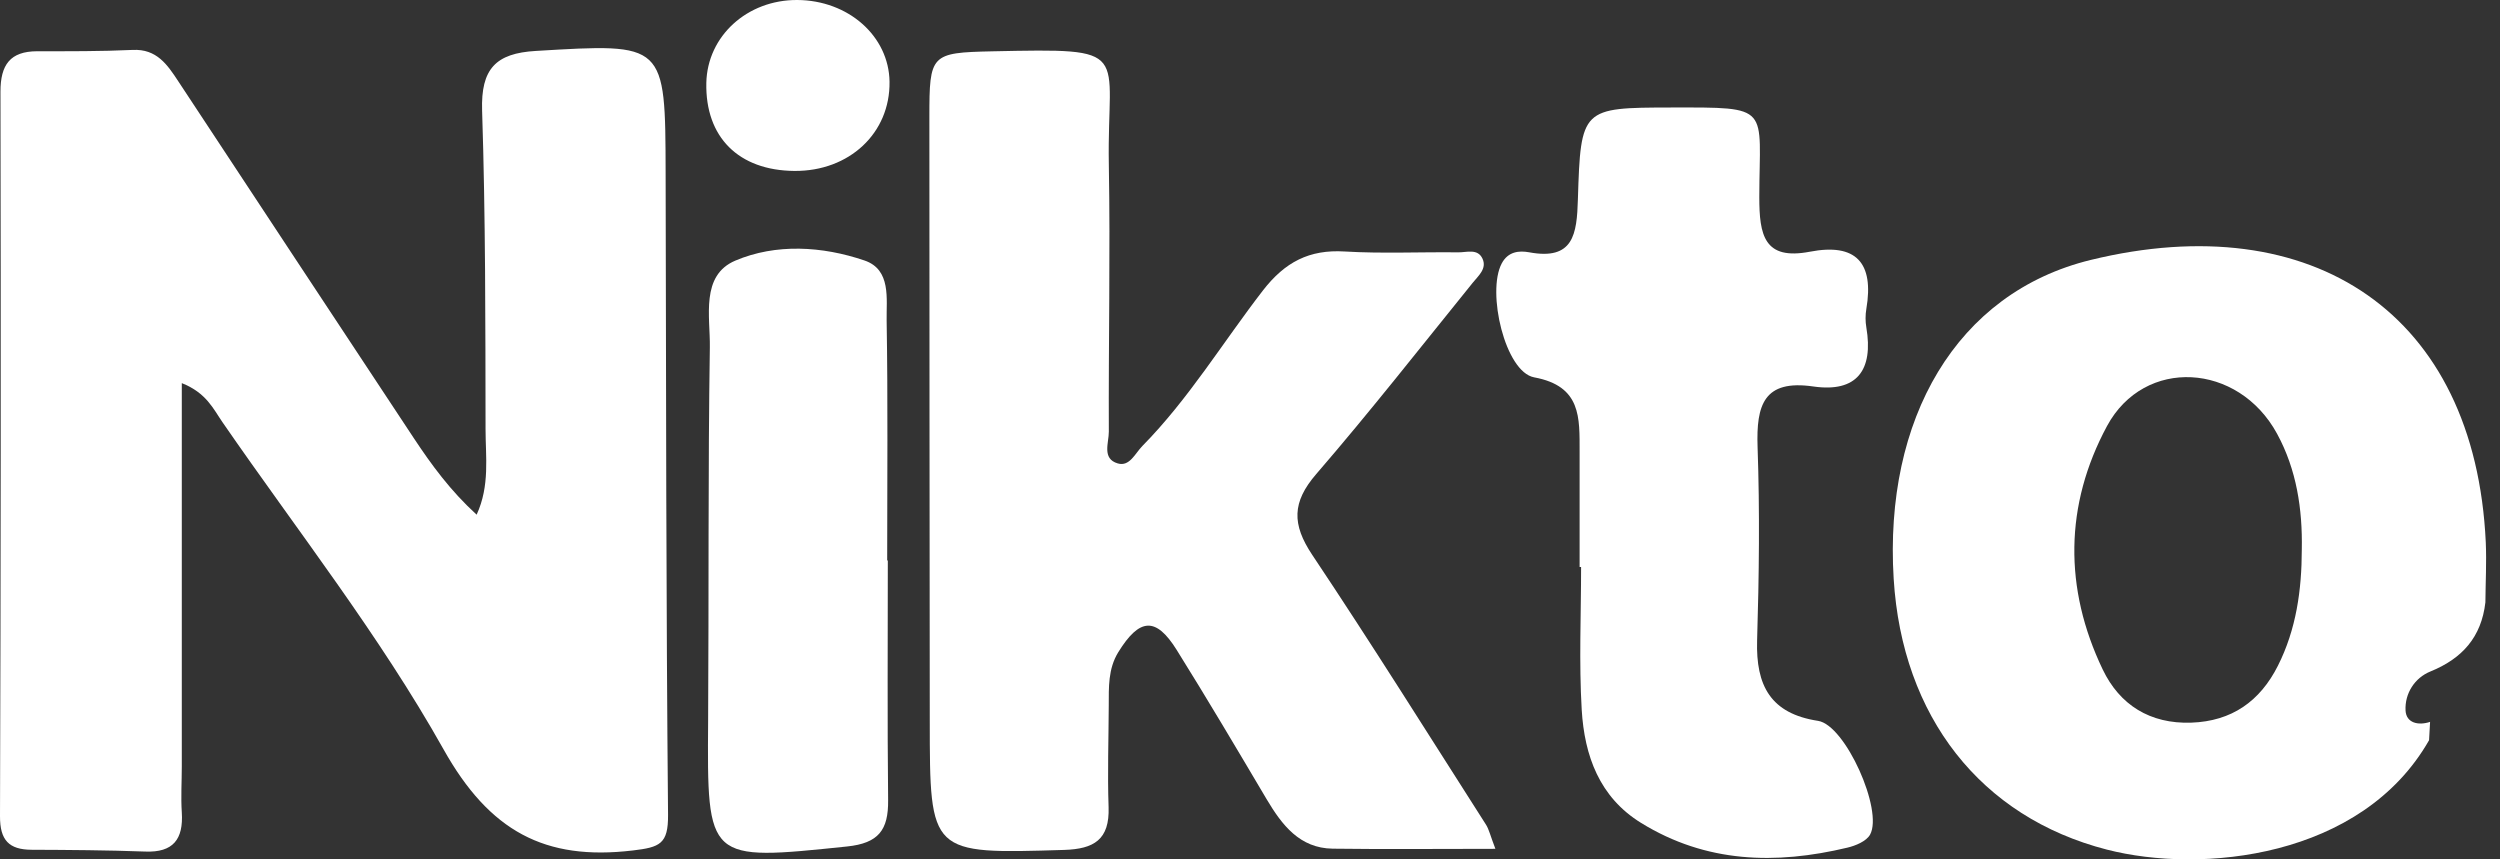
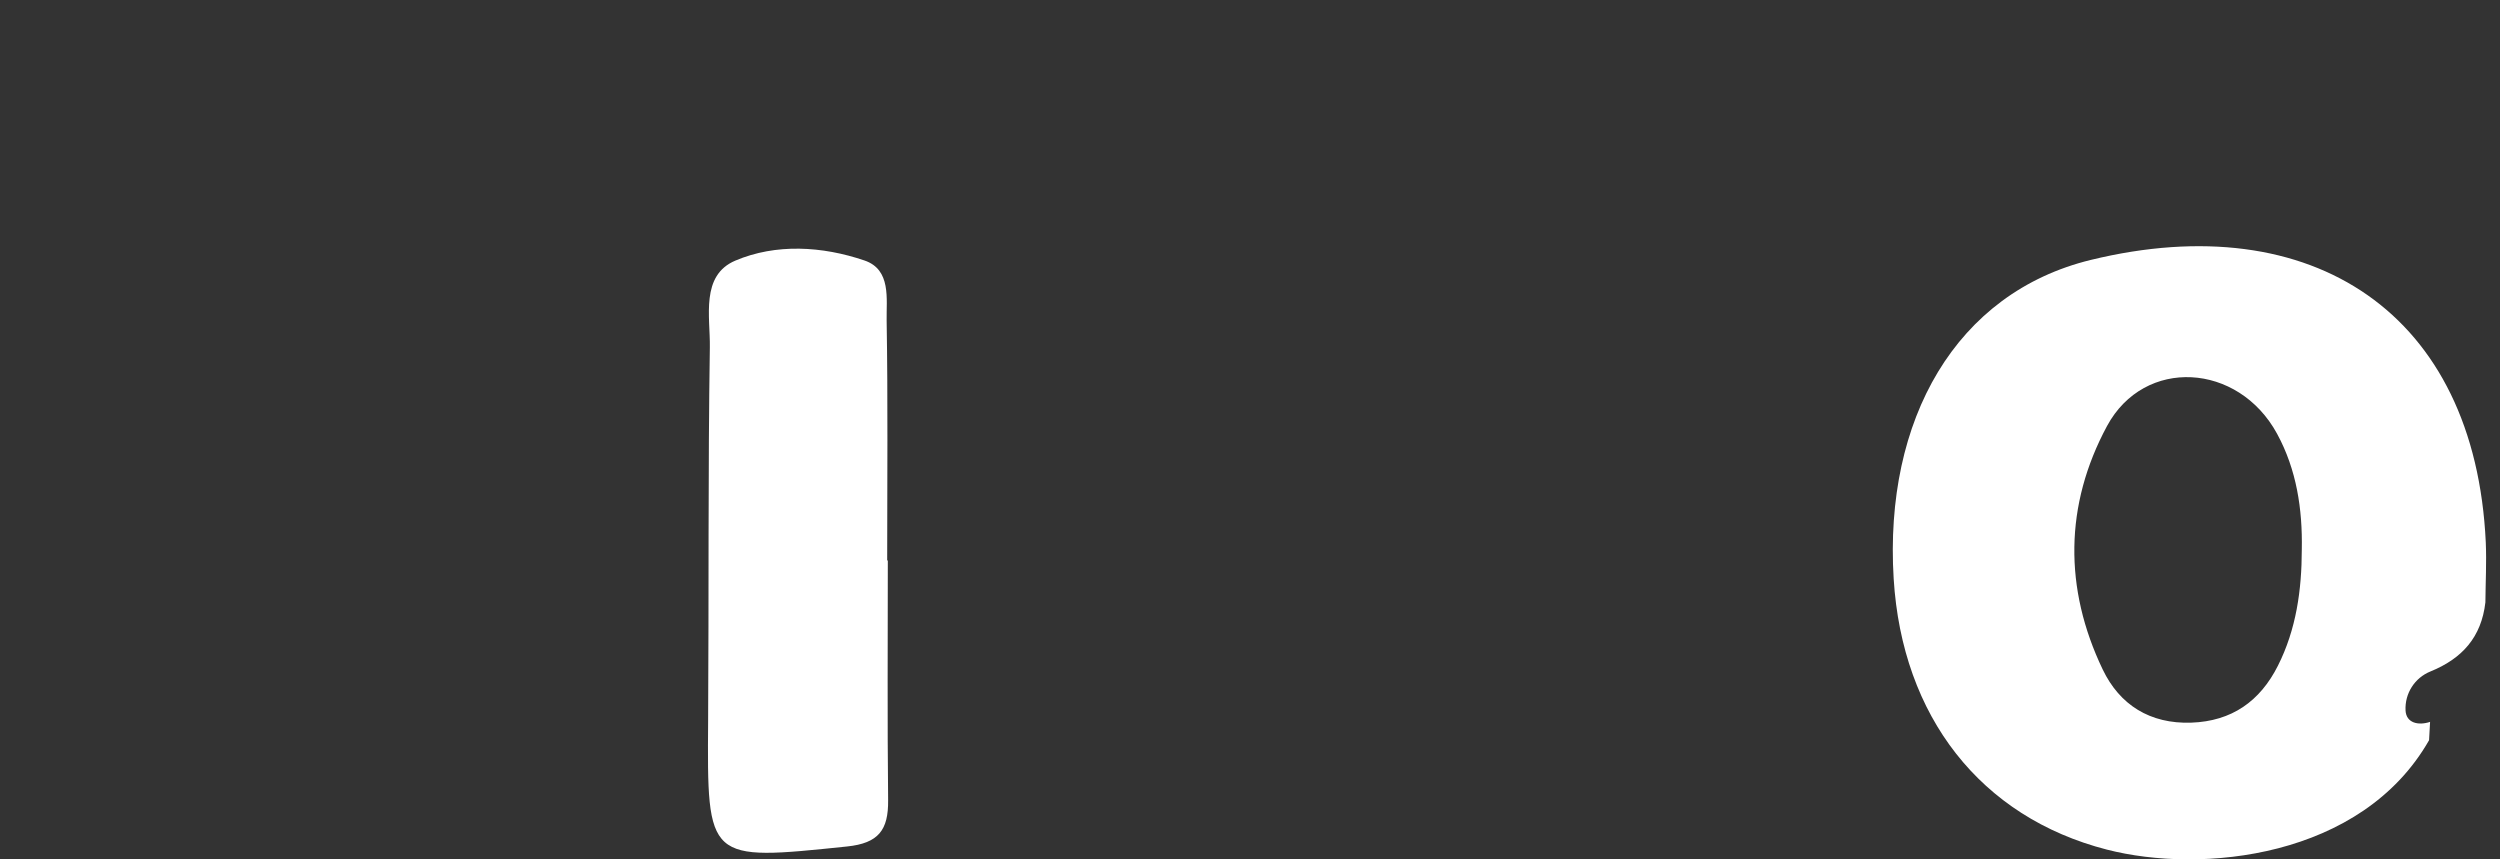
<svg xmlns="http://www.w3.org/2000/svg" width="32" height="11" viewBox="0 0 32 11" fill="none">
  <rect x="0" y="0" width="32" height="11" fill="#333333" stroke="none" />
  <g clipPath="url(#clip0_3257_7752)">
-     <path d="M2.327 4.904C2.327 6.587 2.327 8.198 2.327 9.809C2.327 10.006 2.314 10.203 2.327 10.399C2.349 10.744 2.216 10.914 1.859 10.9C1.374 10.882 0.888 10.879 0.403 10.877C0.115 10.875 -0.001 10.755 7.12301e-06 10.448C0.01 7.356 0.012 4.265 0.006 1.173C0.006 0.829 0.13 0.657 0.475 0.656C0.883 0.656 1.291 0.658 1.698 0.639C2.006 0.624 2.142 0.827 2.285 1.045C3.287 2.566 4.291 4.087 5.296 5.607C5.522 5.948 5.763 6.279 6.101 6.588C6.272 6.215 6.215 5.846 6.215 5.492C6.213 4.133 6.215 2.774 6.171 1.416C6.154 0.881 6.345 0.682 6.858 0.652C8.518 0.553 8.516 0.541 8.52 2.219C8.526 4.956 8.526 7.693 8.551 10.43C8.554 10.804 8.446 10.845 8.1 10.886C6.974 11.02 6.265 10.64 5.677 9.591C4.855 8.127 3.806 6.793 2.849 5.406C2.731 5.236 2.643 5.029 2.327 4.904V4.904Z" fill="white" />
-     <path d="M19.141 10.865C18.404 10.865 17.731 10.872 17.058 10.863C16.636 10.857 16.41 10.561 16.213 10.23C15.834 9.59 15.455 8.949 15.061 8.318C14.794 7.891 14.585 7.91 14.314 8.348C14.182 8.563 14.193 8.798 14.192 9.034C14.19 9.466 14.175 9.9 14.19 10.332C14.204 10.748 14.003 10.867 13.621 10.879C11.902 10.931 11.902 10.939 11.901 9.23C11.899 6.653 11.896 4.075 11.896 1.497C11.896 0.695 11.913 0.674 12.698 0.657C14.529 0.618 14.167 0.631 14.193 2.103C14.213 3.244 14.188 4.385 14.193 5.526C14.194 5.666 14.101 5.872 14.308 5.932C14.459 5.976 14.529 5.804 14.622 5.709C15.215 5.107 15.653 4.381 16.167 3.716C16.448 3.354 16.759 3.192 17.21 3.219C17.694 3.248 18.18 3.224 18.665 3.23C18.773 3.232 18.914 3.177 18.976 3.311C19.035 3.439 18.922 3.531 18.852 3.618C18.188 4.439 17.536 5.271 16.847 6.069C16.537 6.428 16.536 6.711 16.795 7.1C17.556 8.239 18.283 9.401 19.021 10.556C19.059 10.616 19.074 10.69 19.141 10.865L19.141 10.865Z" fill="white" />
    <path d="M31.092 9.475C30.23 10.986 28.177 11.186 26.968 10.875C25.35 10.459 24.347 9.169 24.239 7.408C24.114 5.366 25.038 3.748 26.762 3.327C29.6 2.636 31.682 4.012 31.818 6.943C31.829 7.198 31.815 7.454 31.813 7.71C31.762 8.155 31.516 8.43 31.109 8.595C30.907 8.677 30.78 8.877 30.791 9.095C30.8 9.255 30.955 9.29 31.105 9.24C31.101 9.318 31.096 9.396 31.092 9.475H31.092ZM29.463 7.035C29.473 6.516 29.396 6.011 29.147 5.553C28.651 4.64 27.448 4.568 26.97 5.453C26.426 6.463 26.417 7.531 26.915 8.57C27.132 9.023 27.521 9.268 28.048 9.25C28.567 9.232 28.928 8.976 29.157 8.522C29.392 8.056 29.462 7.552 29.463 7.035Z" fill="white" />
-     <path d="M20.219 7.258C20.219 6.766 20.22 6.275 20.219 5.783C20.218 5.348 20.244 4.942 19.637 4.83C19.266 4.761 19.027 3.739 19.222 3.372C19.303 3.219 19.444 3.206 19.571 3.229C20.142 3.336 20.184 2.998 20.197 2.551C20.233 1.384 20.247 1.378 21.386 1.376C22.688 1.374 22.521 1.353 22.519 2.522C22.519 3.01 22.58 3.334 23.166 3.222C23.757 3.108 23.99 3.362 23.889 3.955C23.876 4.031 23.876 4.114 23.889 4.19C23.982 4.739 23.768 5.027 23.211 4.947C22.576 4.855 22.479 5.184 22.497 5.721C22.526 6.546 22.516 7.374 22.491 8.199C22.474 8.777 22.664 9.134 23.271 9.227C23.621 9.28 24.108 10.373 23.937 10.683C23.89 10.768 23.752 10.825 23.646 10.85C22.73 11.069 21.839 11.047 21.007 10.534C20.471 10.204 20.281 9.671 20.246 9.086C20.21 8.479 20.238 7.868 20.238 7.258C20.232 7.258 20.225 7.258 20.219 7.258V7.258Z" fill="white" />
    <path d="M11.364 7.174C11.364 8.197 11.357 9.22 11.368 10.243C11.372 10.624 11.246 10.793 10.842 10.835C9.048 11.021 9.051 11.031 9.064 9.226C9.074 7.632 9.062 6.038 9.086 4.445C9.092 4.054 8.965 3.526 9.412 3.336C9.932 3.115 10.524 3.15 11.065 3.334C11.41 3.451 11.344 3.827 11.349 4.105C11.366 5.128 11.356 6.151 11.356 7.174C11.359 7.174 11.361 7.174 11.364 7.174Z" fill="white" />
-     <path d="M10.169 2.188C9.453 2.182 9.026 1.755 9.041 1.06C9.054 0.462 9.564 -0.003 10.204 1.77279e-05C10.859 0.003 11.378 0.463 11.386 1.046C11.395 1.703 10.872 2.193 10.169 2.188V2.188Z" fill="white" />
  </g>
  <defs>
    <clipPath id="clip0_3257_7752">
-       <rect width="32" height="11" fill="white" />
-     </clipPath>
+       </clipPath>
  </defs>
</svg>